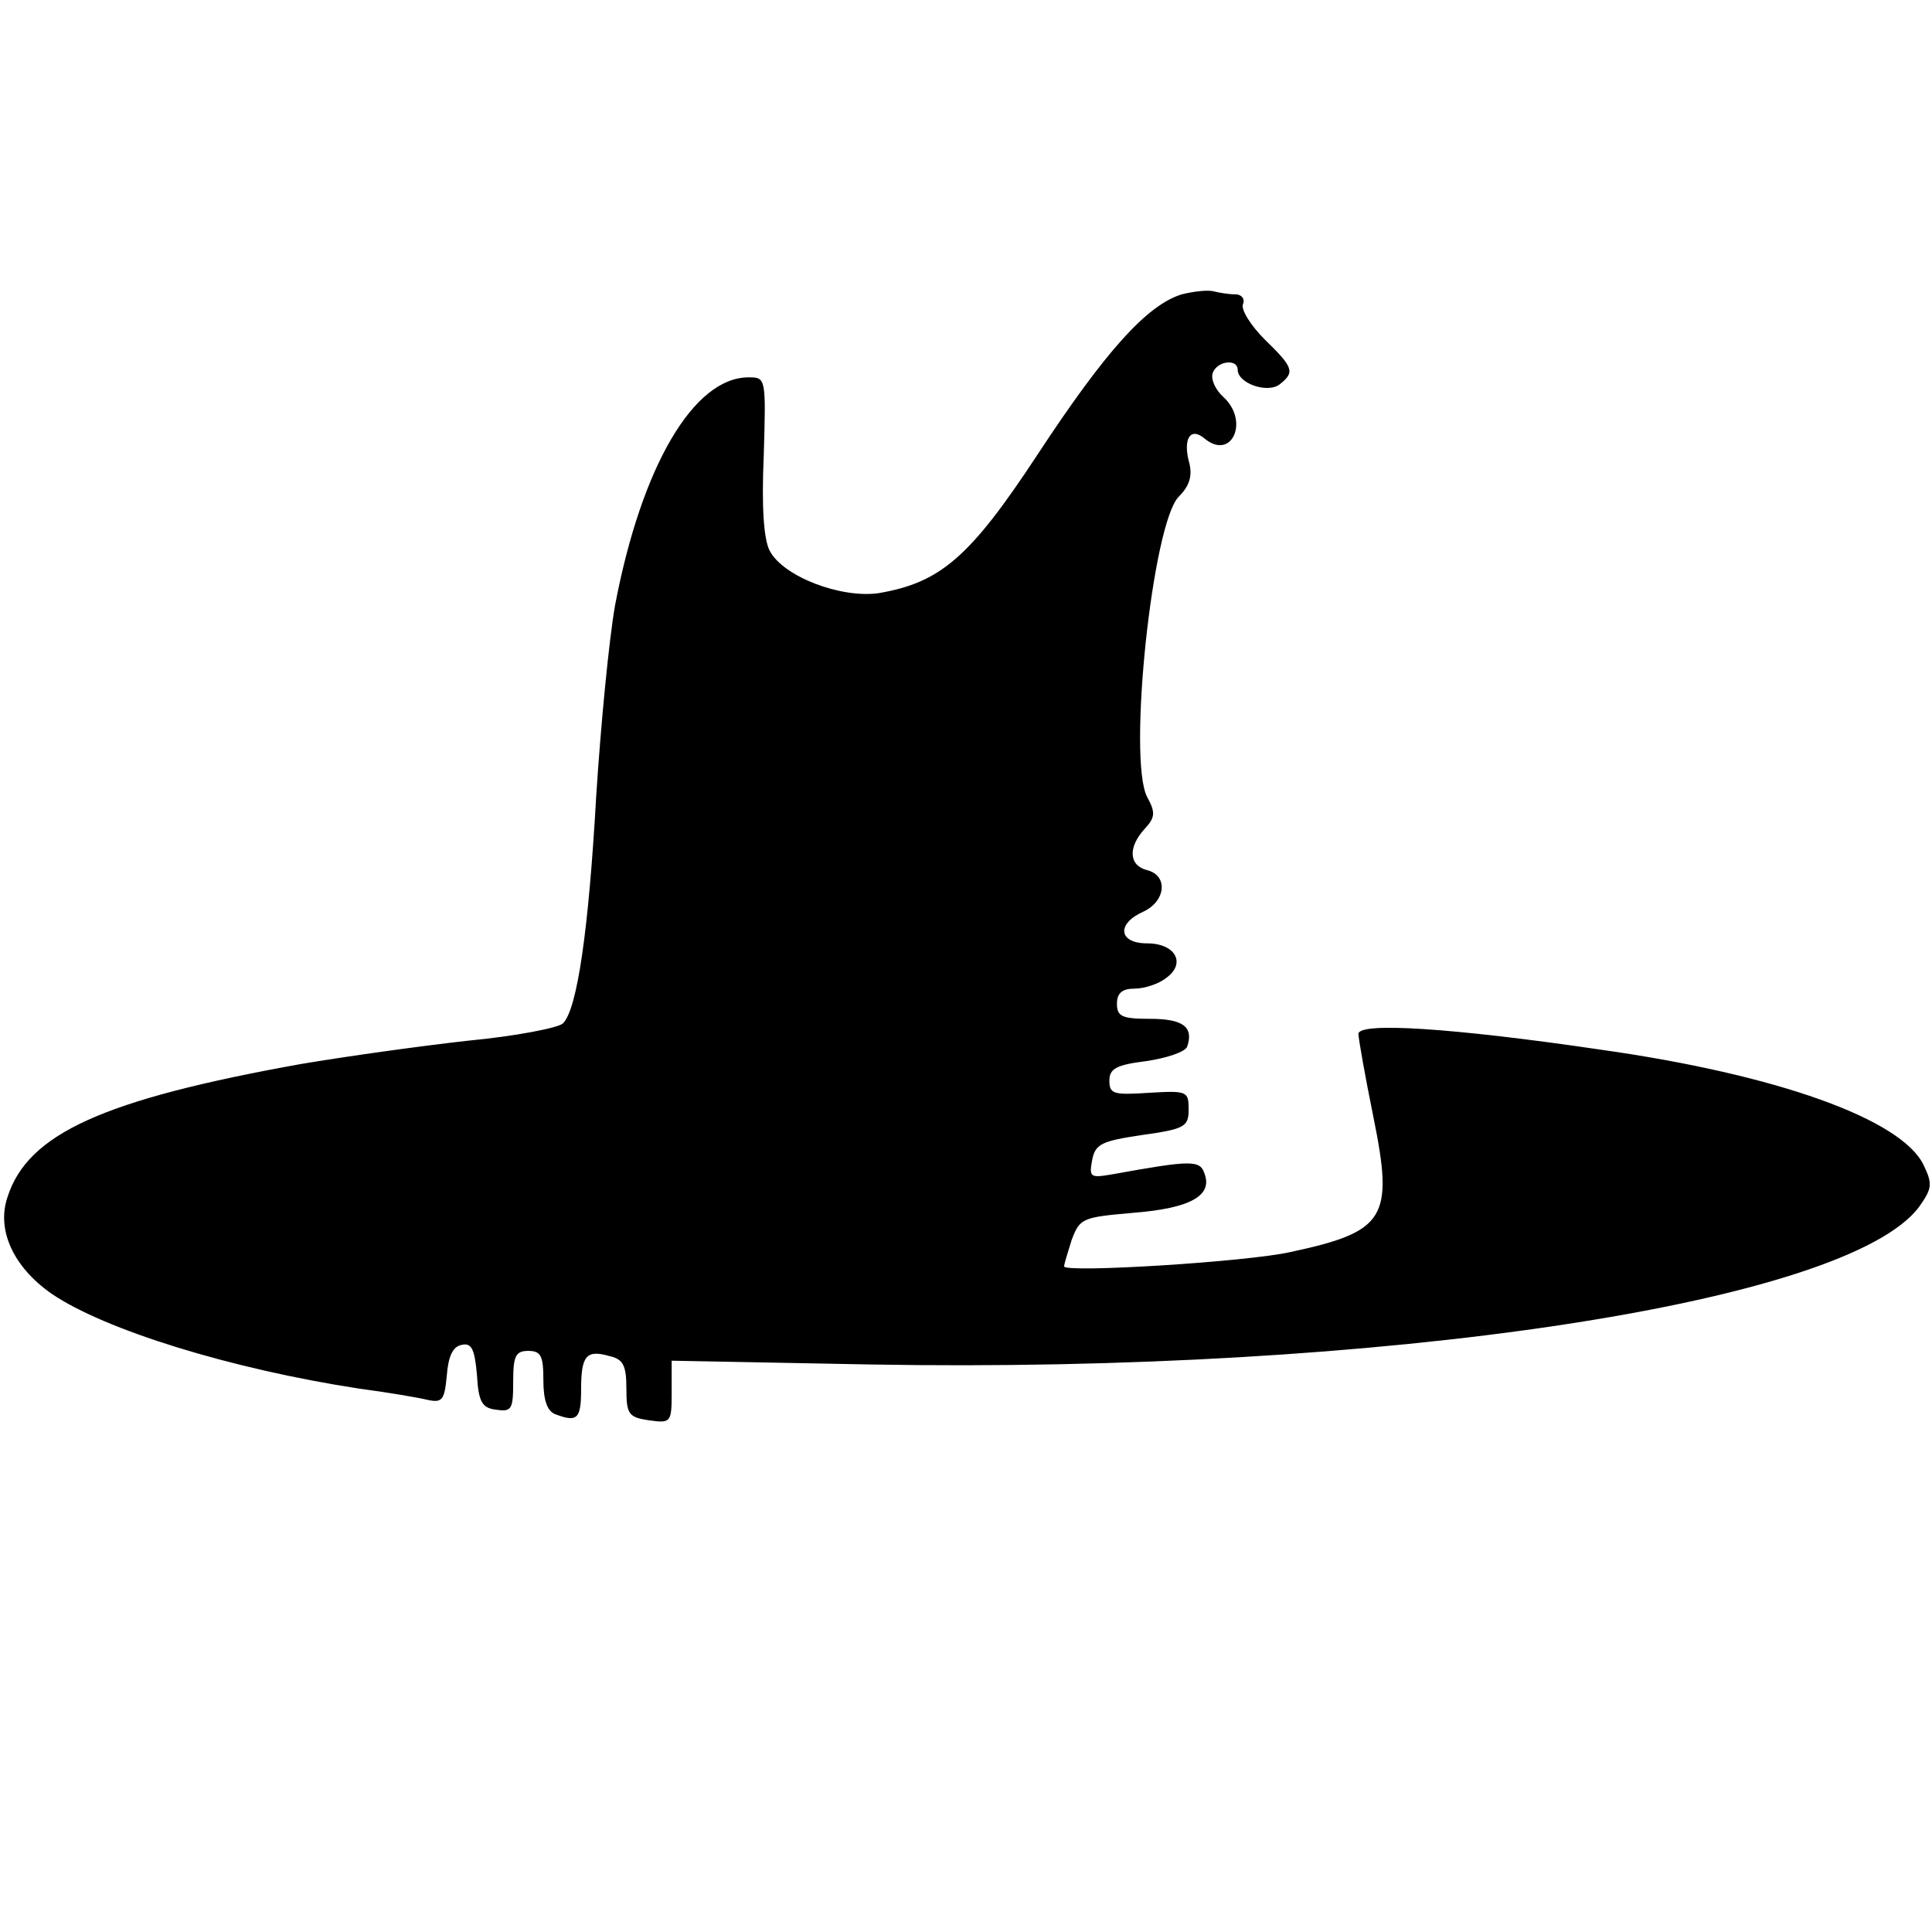
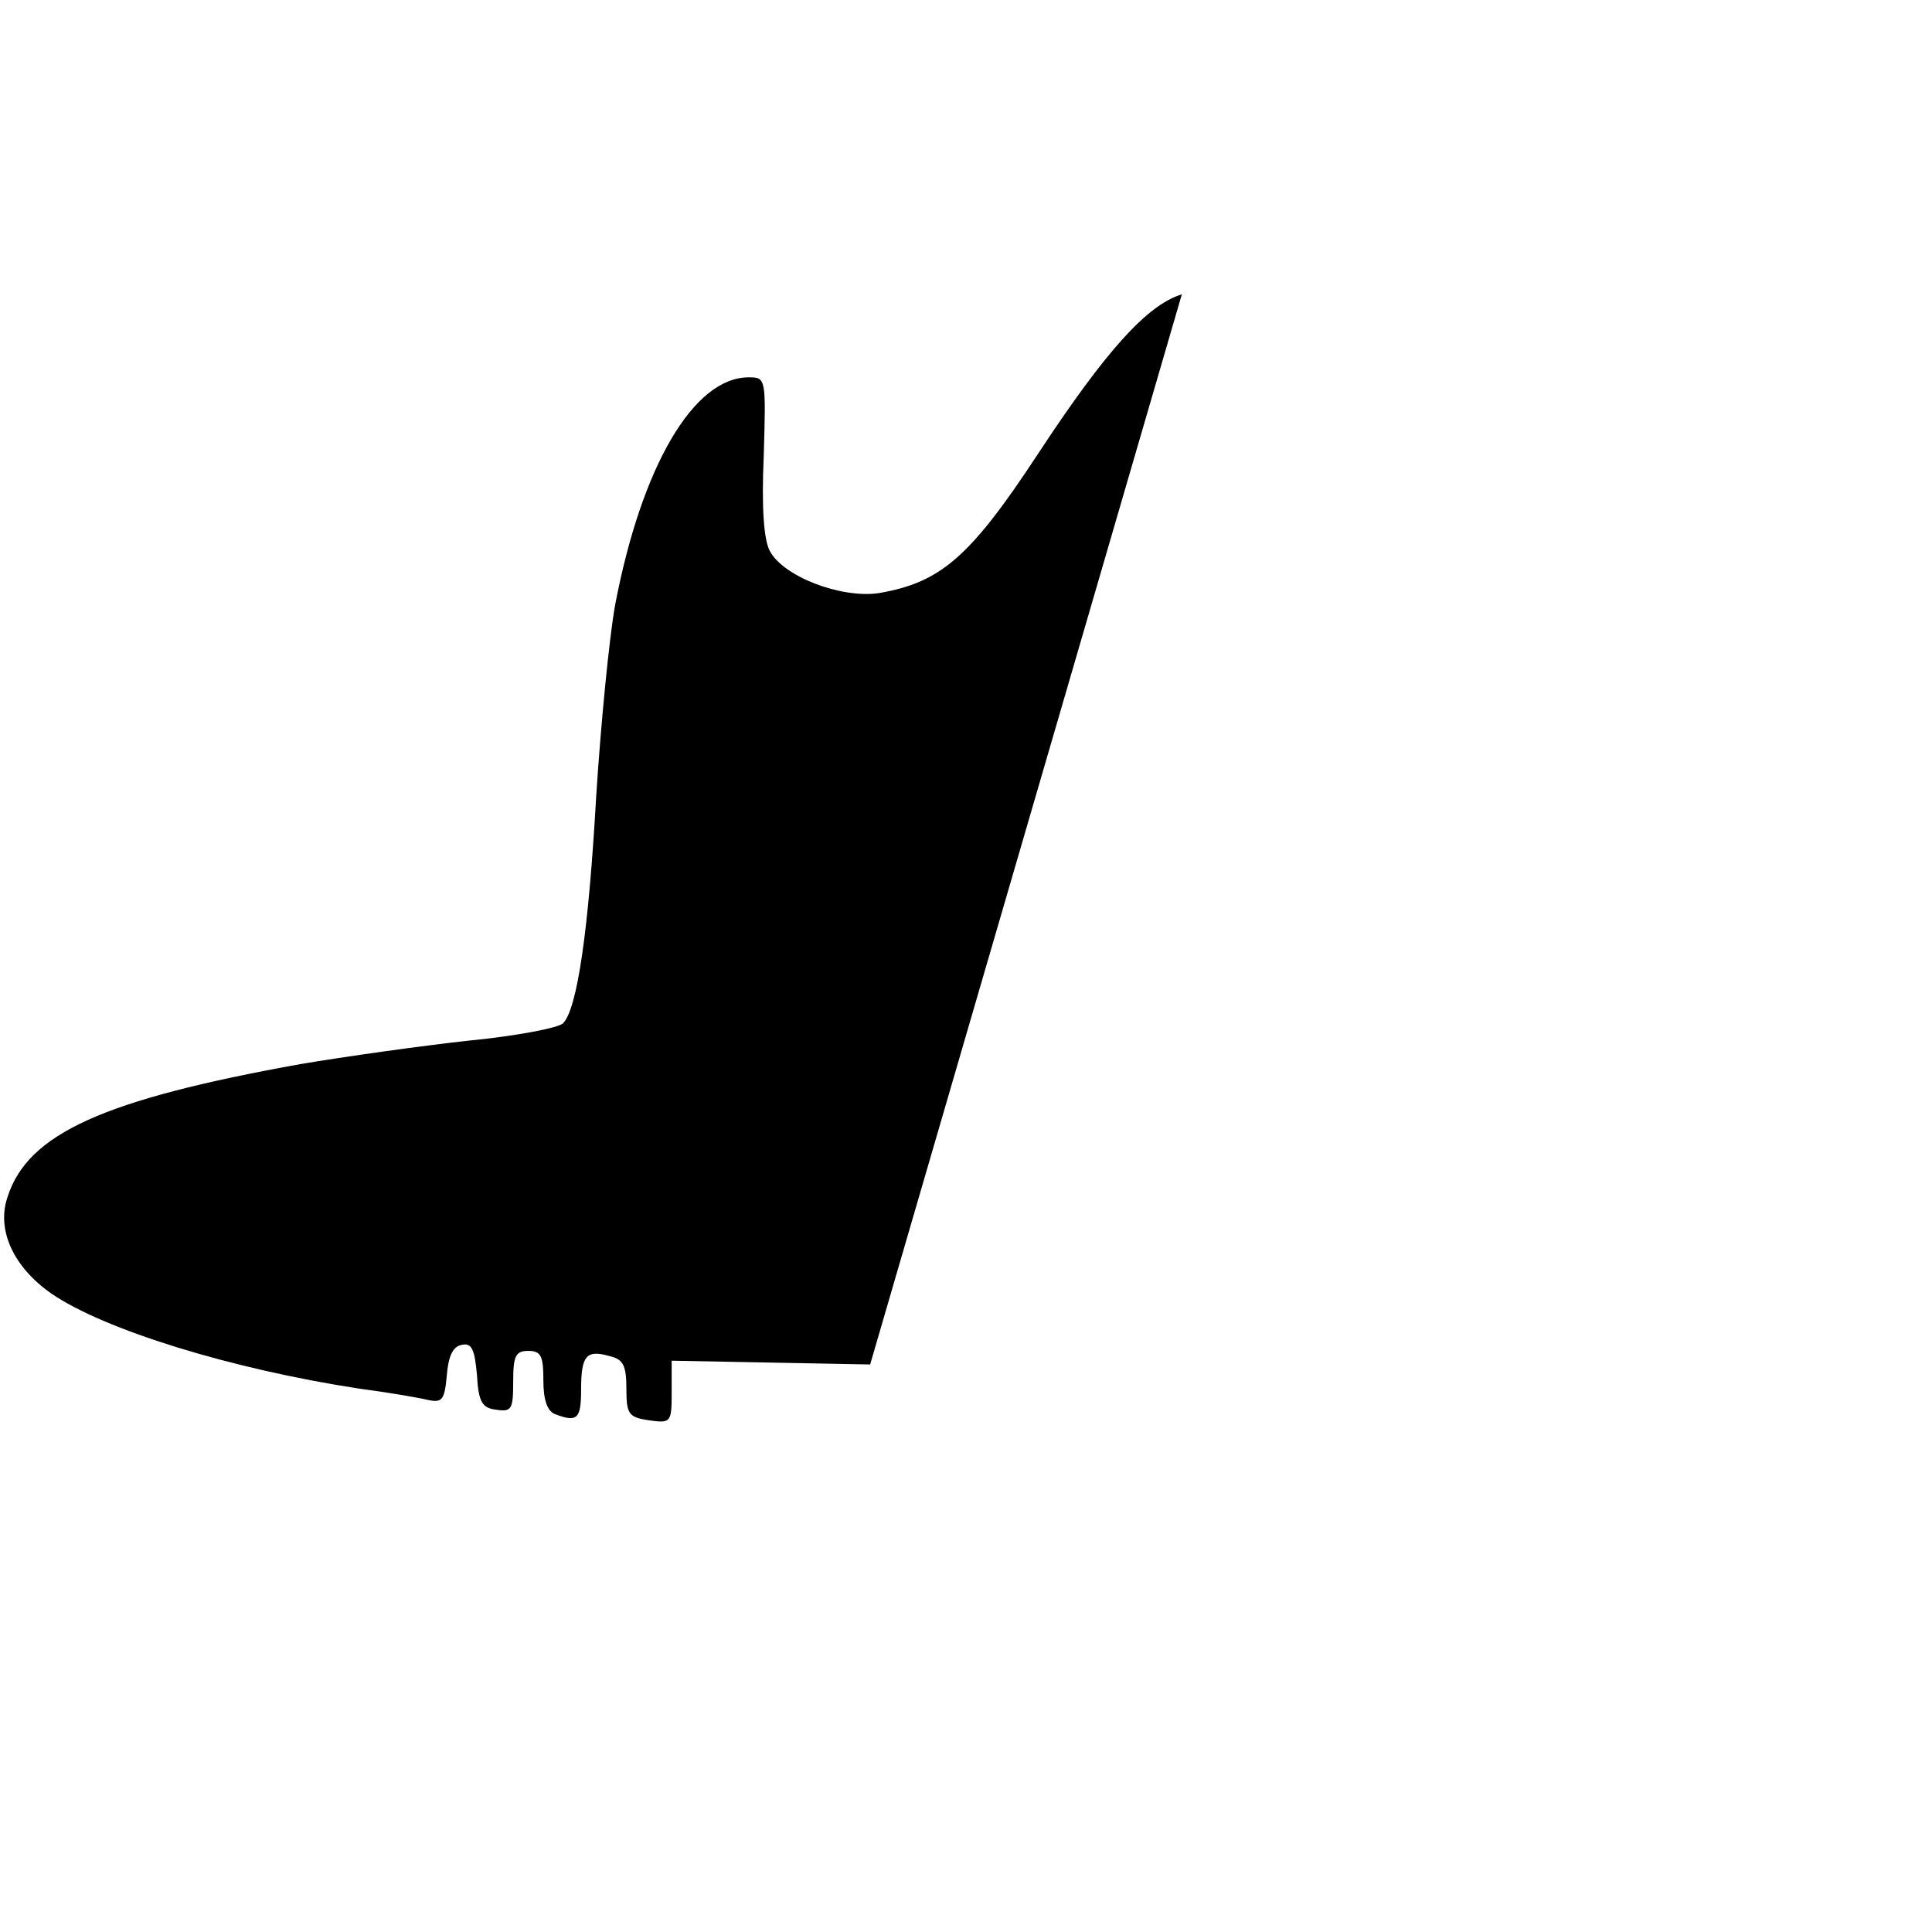
<svg xmlns="http://www.w3.org/2000/svg" version="1.0" width="256pt" height="256pt" viewBox="0 0 256 256" preserveAspectRatio="xMidYMid meet">
  <g transform="translate(0,256) scale(0.1,-0.1)" fill="#000000" stroke="none">
-     <path d="M1566 2170 c-46 -14 -101 -75 -191 -212 -90 -137 -129 -170 -211 -184 -50 -7 -126 22 -144 56 -8 15 -11 58 -8 126 3 103 3 104 -20 104 -73 0 -142 -118 -177 -302 -8 -45 -19 -159 -25 -253 -10 -177 -25 -282 -44 -301 -6 -6 -63 -17 -126 -23 -63 -7 -163 -21 -222 -31 -261 -47 -361 -92 -388 -176 -15 -44 8 -93 58 -128 70 -48 238 -100 408 -126 38 -5 79 -12 91 -15 19 -4 22 0 25 32 2 26 8 39 20 41 13 3 17 -6 20 -40 2 -36 7 -44 26 -46 20 -3 22 1 22 37 0 34 3 41 20 41 17 0 20 -7 20 -39 0 -26 5 -41 16 -45 29 -11 34 -6 34 33 0 45 7 53 38 44 18 -4 22 -13 22 -43 0 -34 3 -38 30 -42 29 -4 30 -3 30 37 l0 42 263 -5 c677 -12 1295 81 1390 209 17 24 18 30 6 55 -29 61 -194 120 -427 153 -197 29 -322 37 -322 21 0 -6 9 -57 20 -111 27 -133 16 -151 -110 -178 -57 -13 -300 -28 -300 -19 0 3 5 19 10 35 11 29 14 30 82 36 76 6 105 23 94 52 -6 18 -17 18 -122 -1 -29 -5 -31 -4 -27 18 4 22 12 26 66 34 57 8 62 11 62 34 0 24 -2 25 -52 22 -47 -3 -53 -2 -53 16 0 16 9 21 49 26 27 4 51 12 54 19 9 26 -5 37 -49 37 -37 0 -44 3 -44 20 0 14 7 20 23 20 13 0 32 6 42 14 27 19 13 46 -25 46 -38 0 -41 26 -5 42 30 14 33 48 5 55 -24 6 -26 30 -3 55 14 15 14 22 3 42 -26 50 7 363 42 398 14 14 18 27 14 44 -9 32 1 49 20 33 36 -30 60 23 25 55 -11 10 -17 24 -14 32 6 16 33 19 33 4 0 -18 40 -32 56 -19 20 16 18 22 -20 59 -19 19 -32 40 -29 47 3 7 -2 13 -10 13 -9 0 -21 2 -29 4 -7 2 -26 0 -42 -4z" />
+     <path d="M1566 2170 c-46 -14 -101 -75 -191 -212 -90 -137 -129 -170 -211 -184 -50 -7 -126 22 -144 56 -8 15 -11 58 -8 126 3 103 3 104 -20 104 -73 0 -142 -118 -177 -302 -8 -45 -19 -159 -25 -253 -10 -177 -25 -282 -44 -301 -6 -6 -63 -17 -126 -23 -63 -7 -163 -21 -222 -31 -261 -47 -361 -92 -388 -176 -15 -44 8 -93 58 -128 70 -48 238 -100 408 -126 38 -5 79 -12 91 -15 19 -4 22 0 25 32 2 26 8 39 20 41 13 3 17 -6 20 -40 2 -36 7 -44 26 -46 20 -3 22 1 22 37 0 34 3 41 20 41 17 0 20 -7 20 -39 0 -26 5 -41 16 -45 29 -11 34 -6 34 33 0 45 7 53 38 44 18 -4 22 -13 22 -43 0 -34 3 -38 30 -42 29 -4 30 -3 30 37 l0 42 263 -5 z" />
  </g>
</svg>